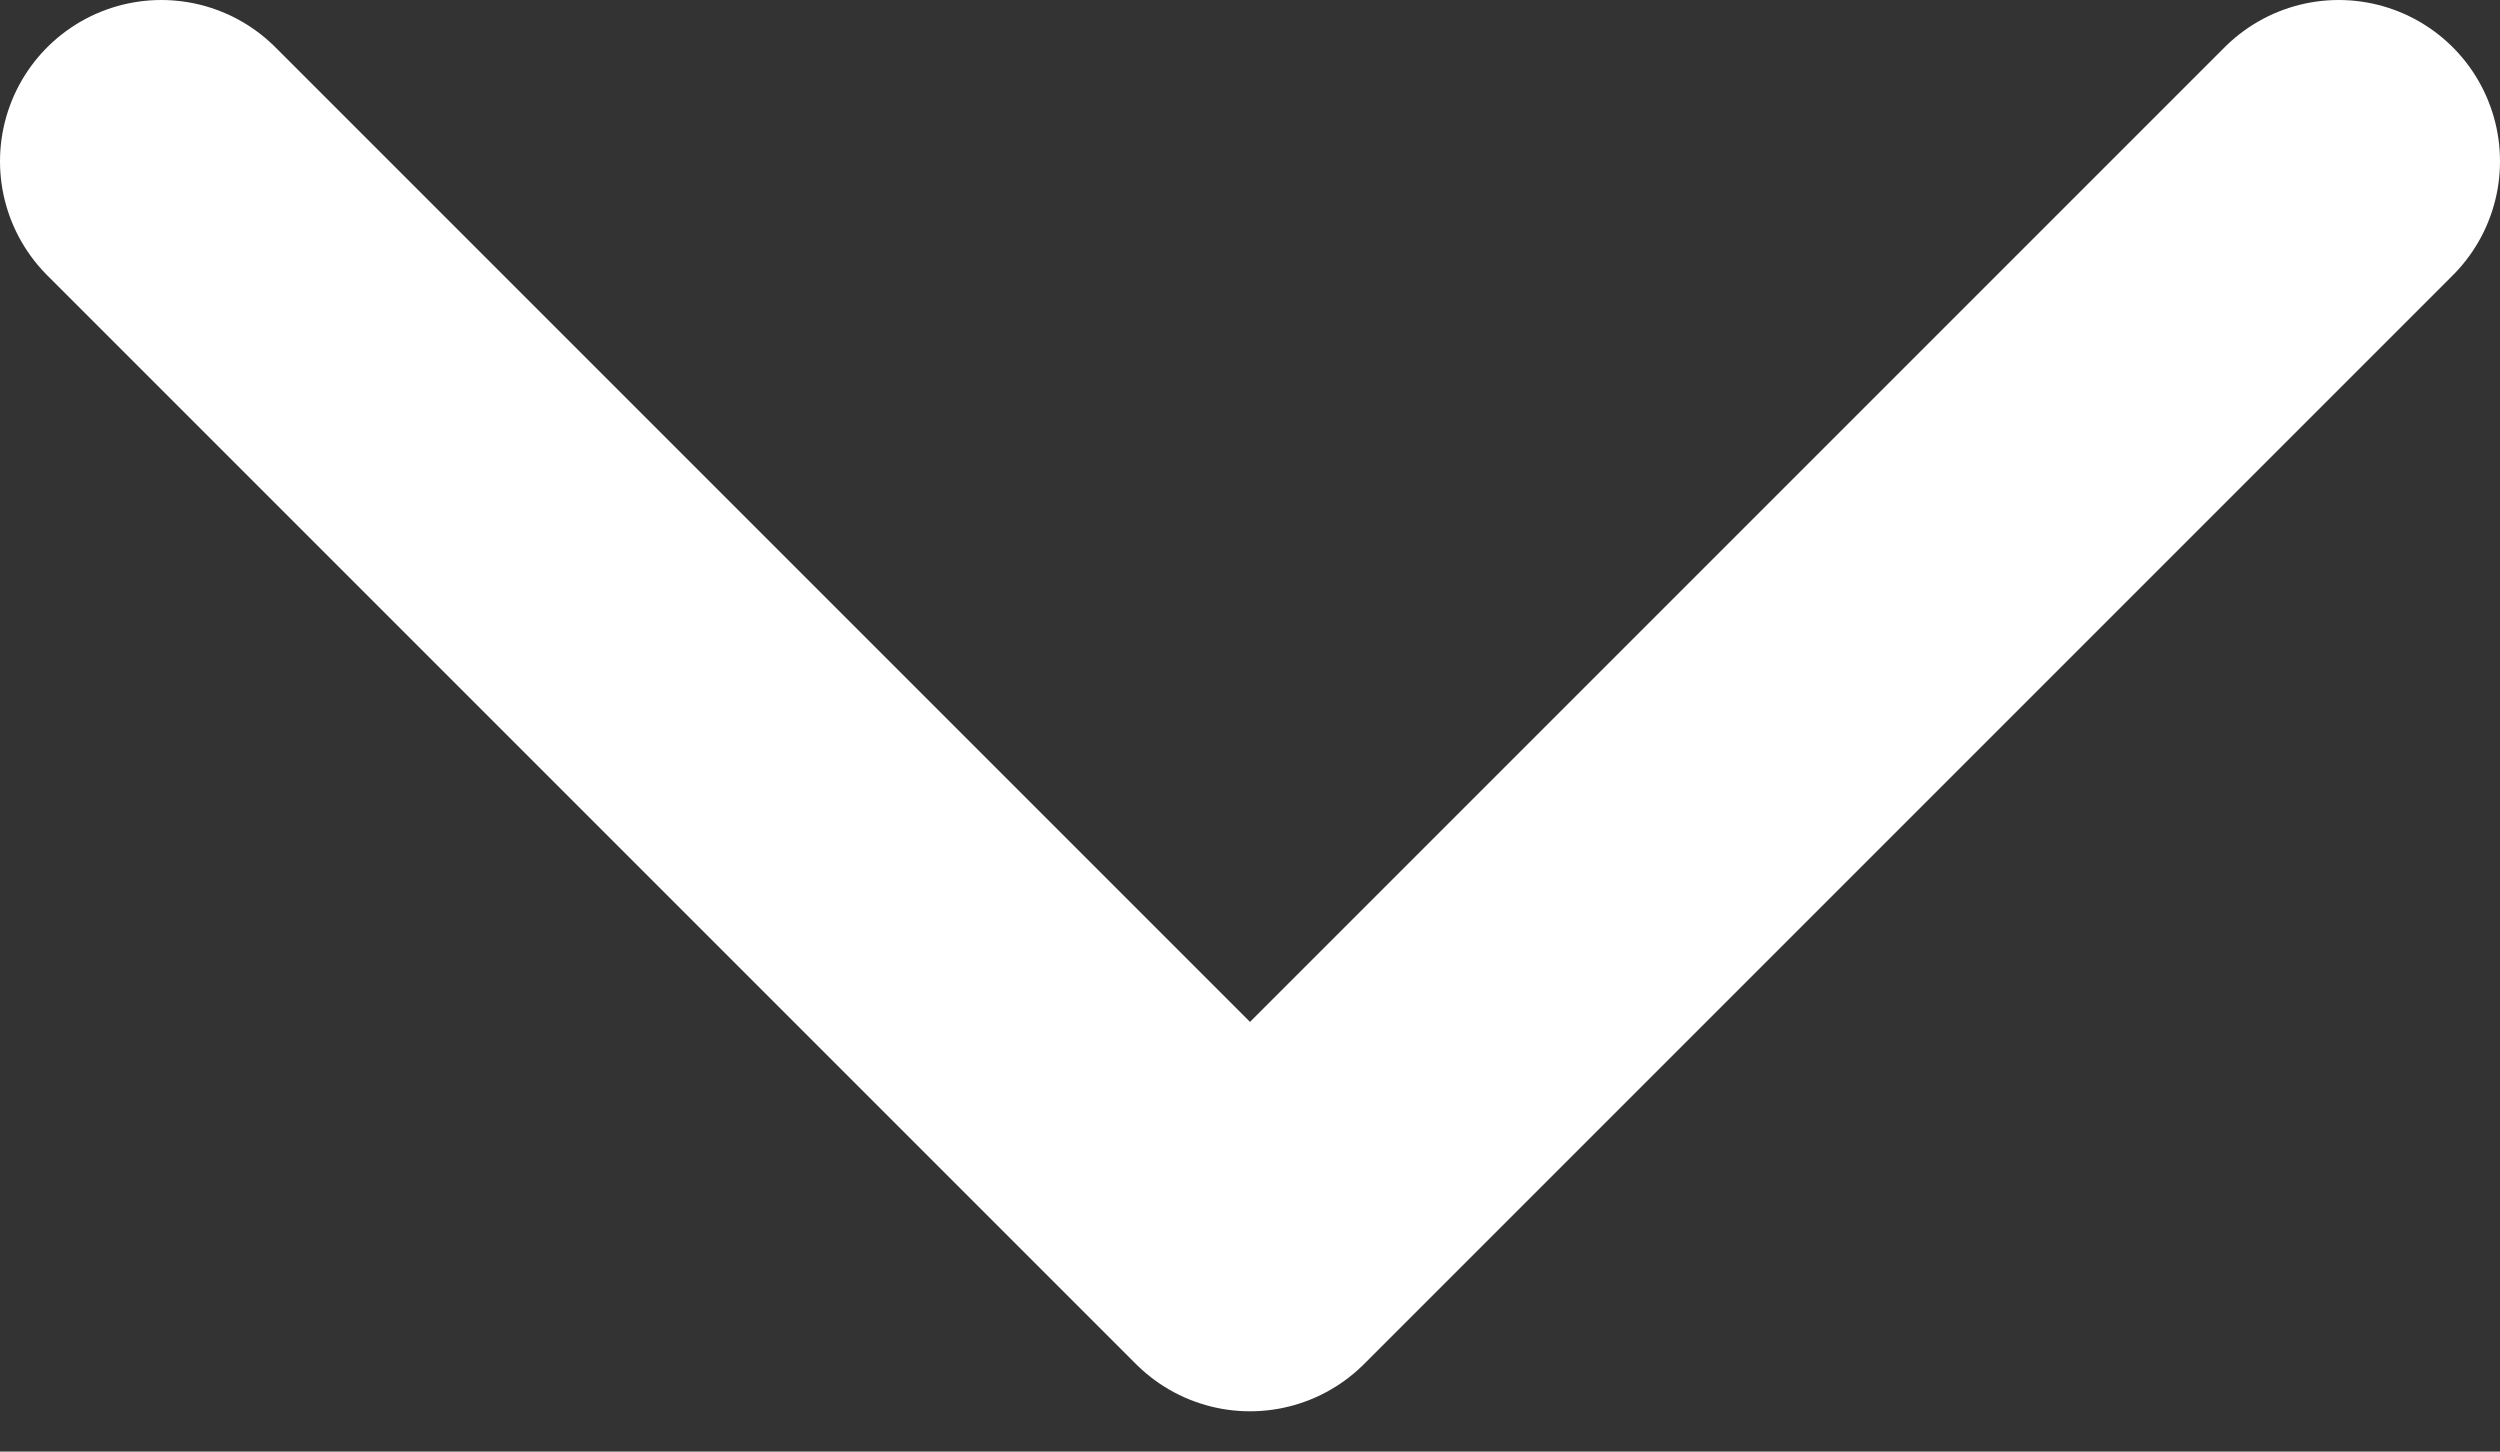
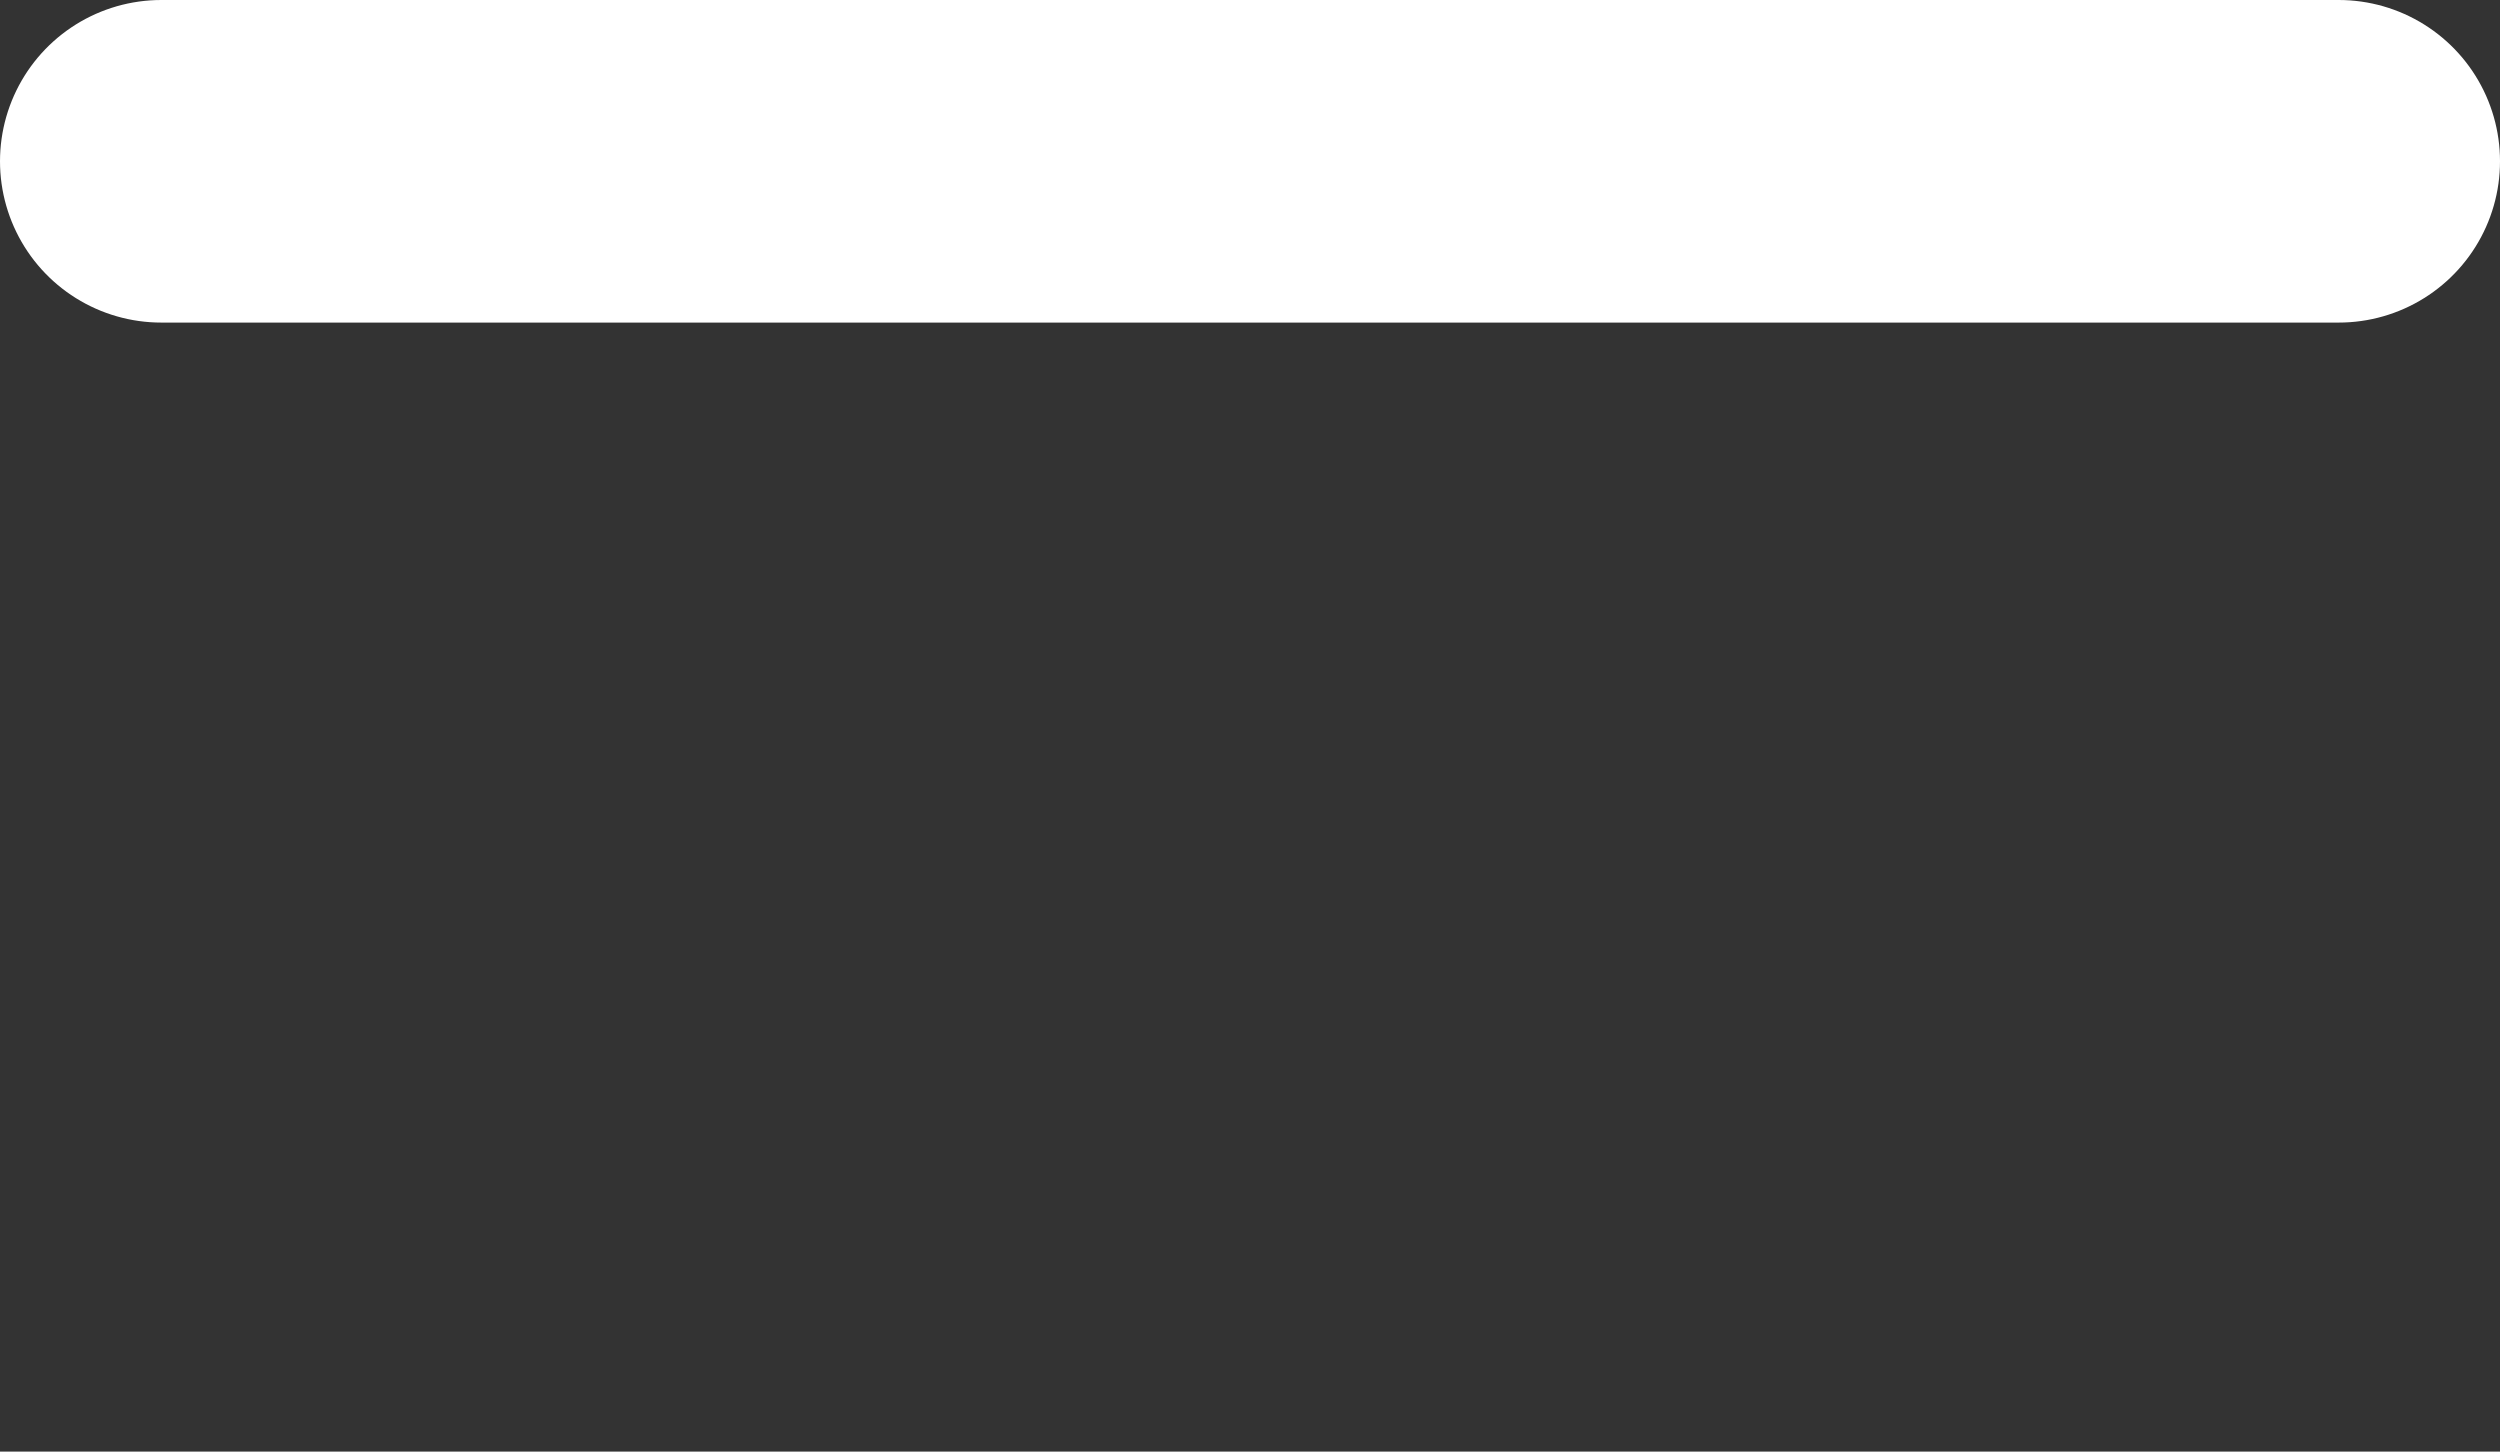
<svg xmlns="http://www.w3.org/2000/svg" width="31" height="18" viewBox="0 0 31 18" fill="none">
  <rect x="0" y="0" width="31" height="18" fill="#333333" stroke="none" />
-   <path d="M2 2L15.5 15.5L29 2" stroke="white" stroke-width="4" stroke-linecap="round" stroke-linejoin="round" />
+   <path d="M2 2L29 2" stroke="white" stroke-width="4" stroke-linecap="round" stroke-linejoin="round" />
</svg>